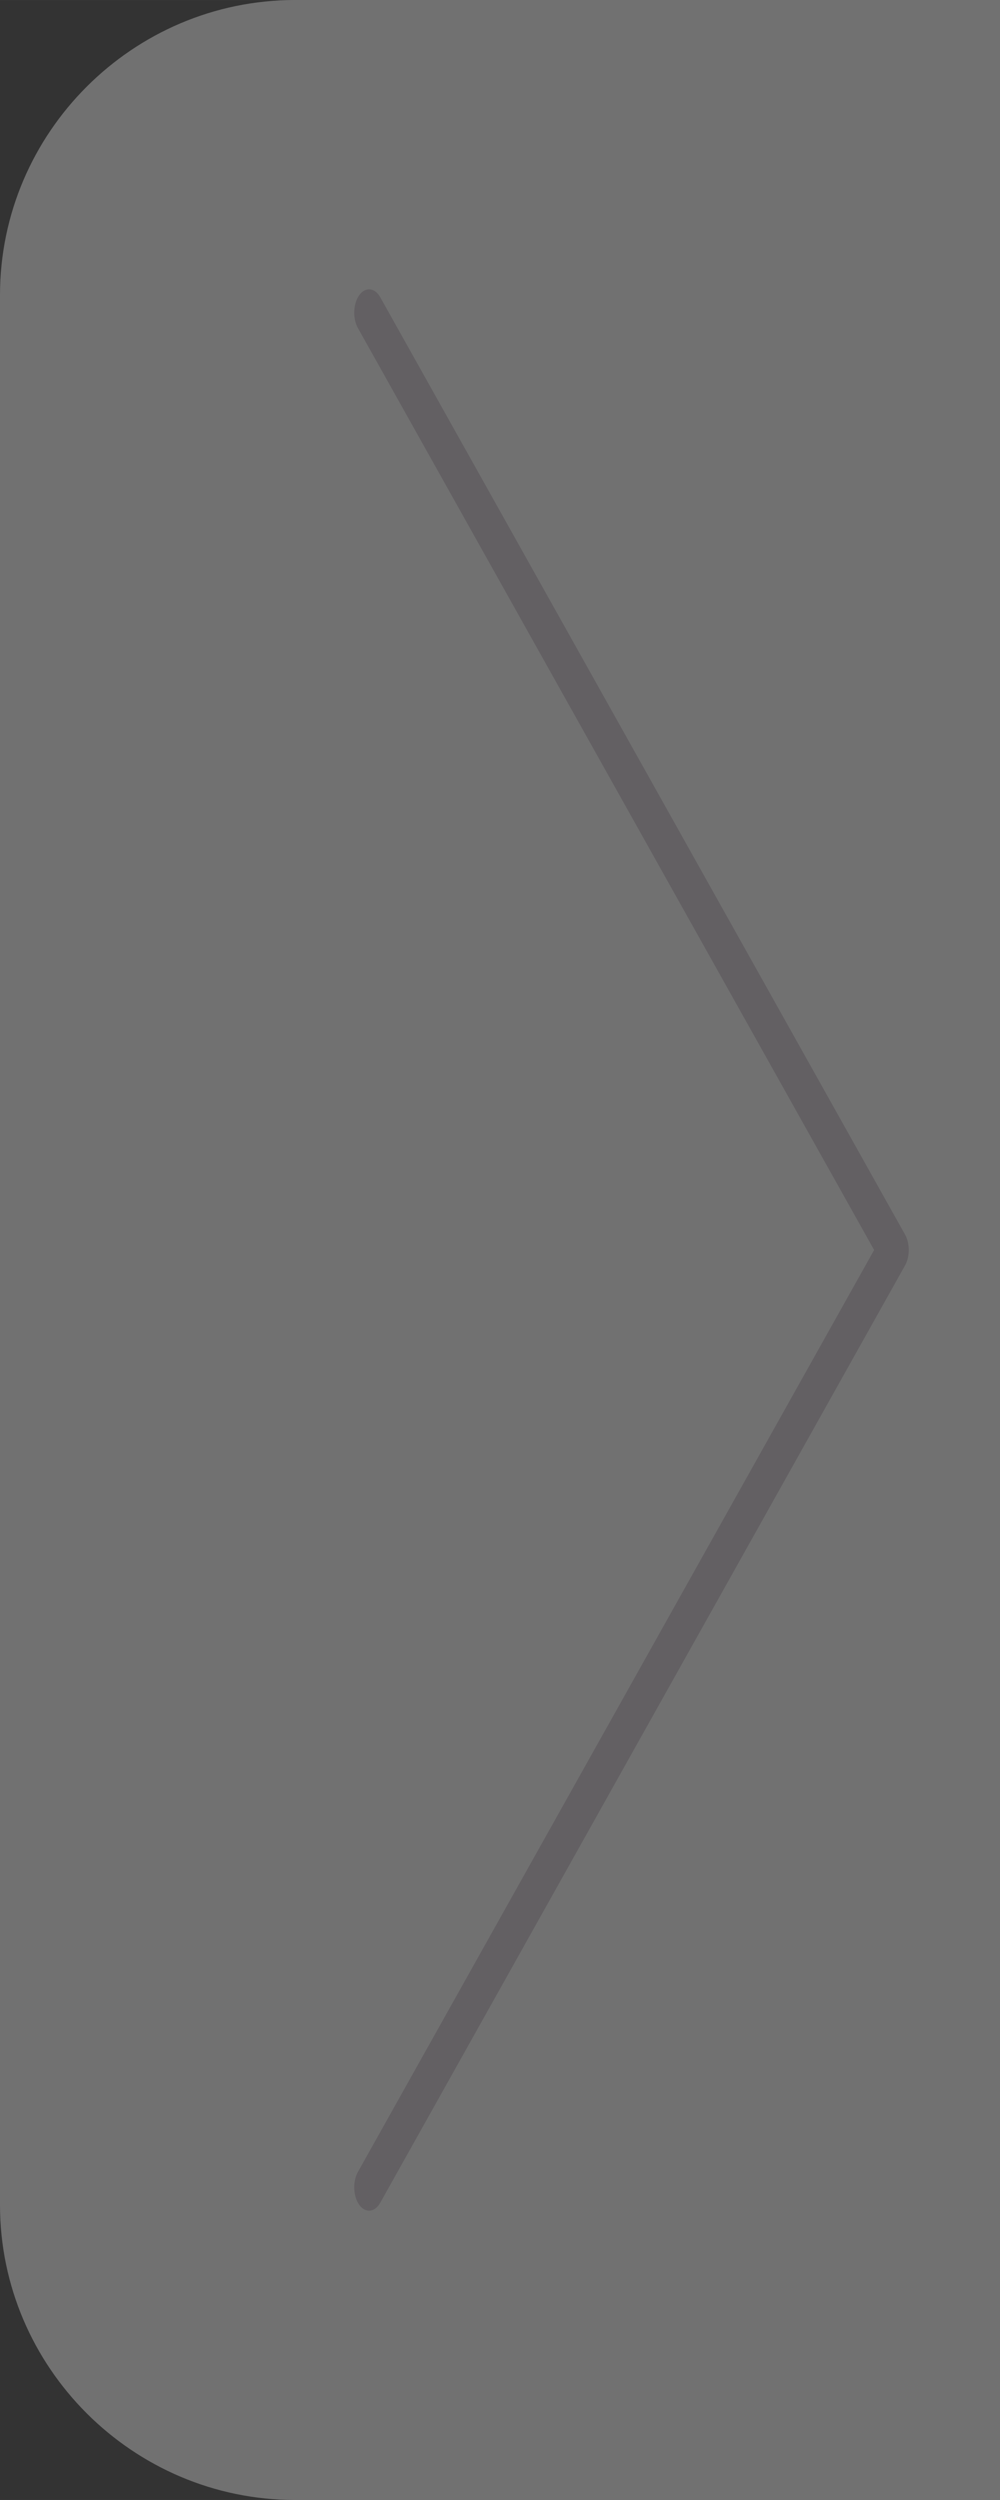
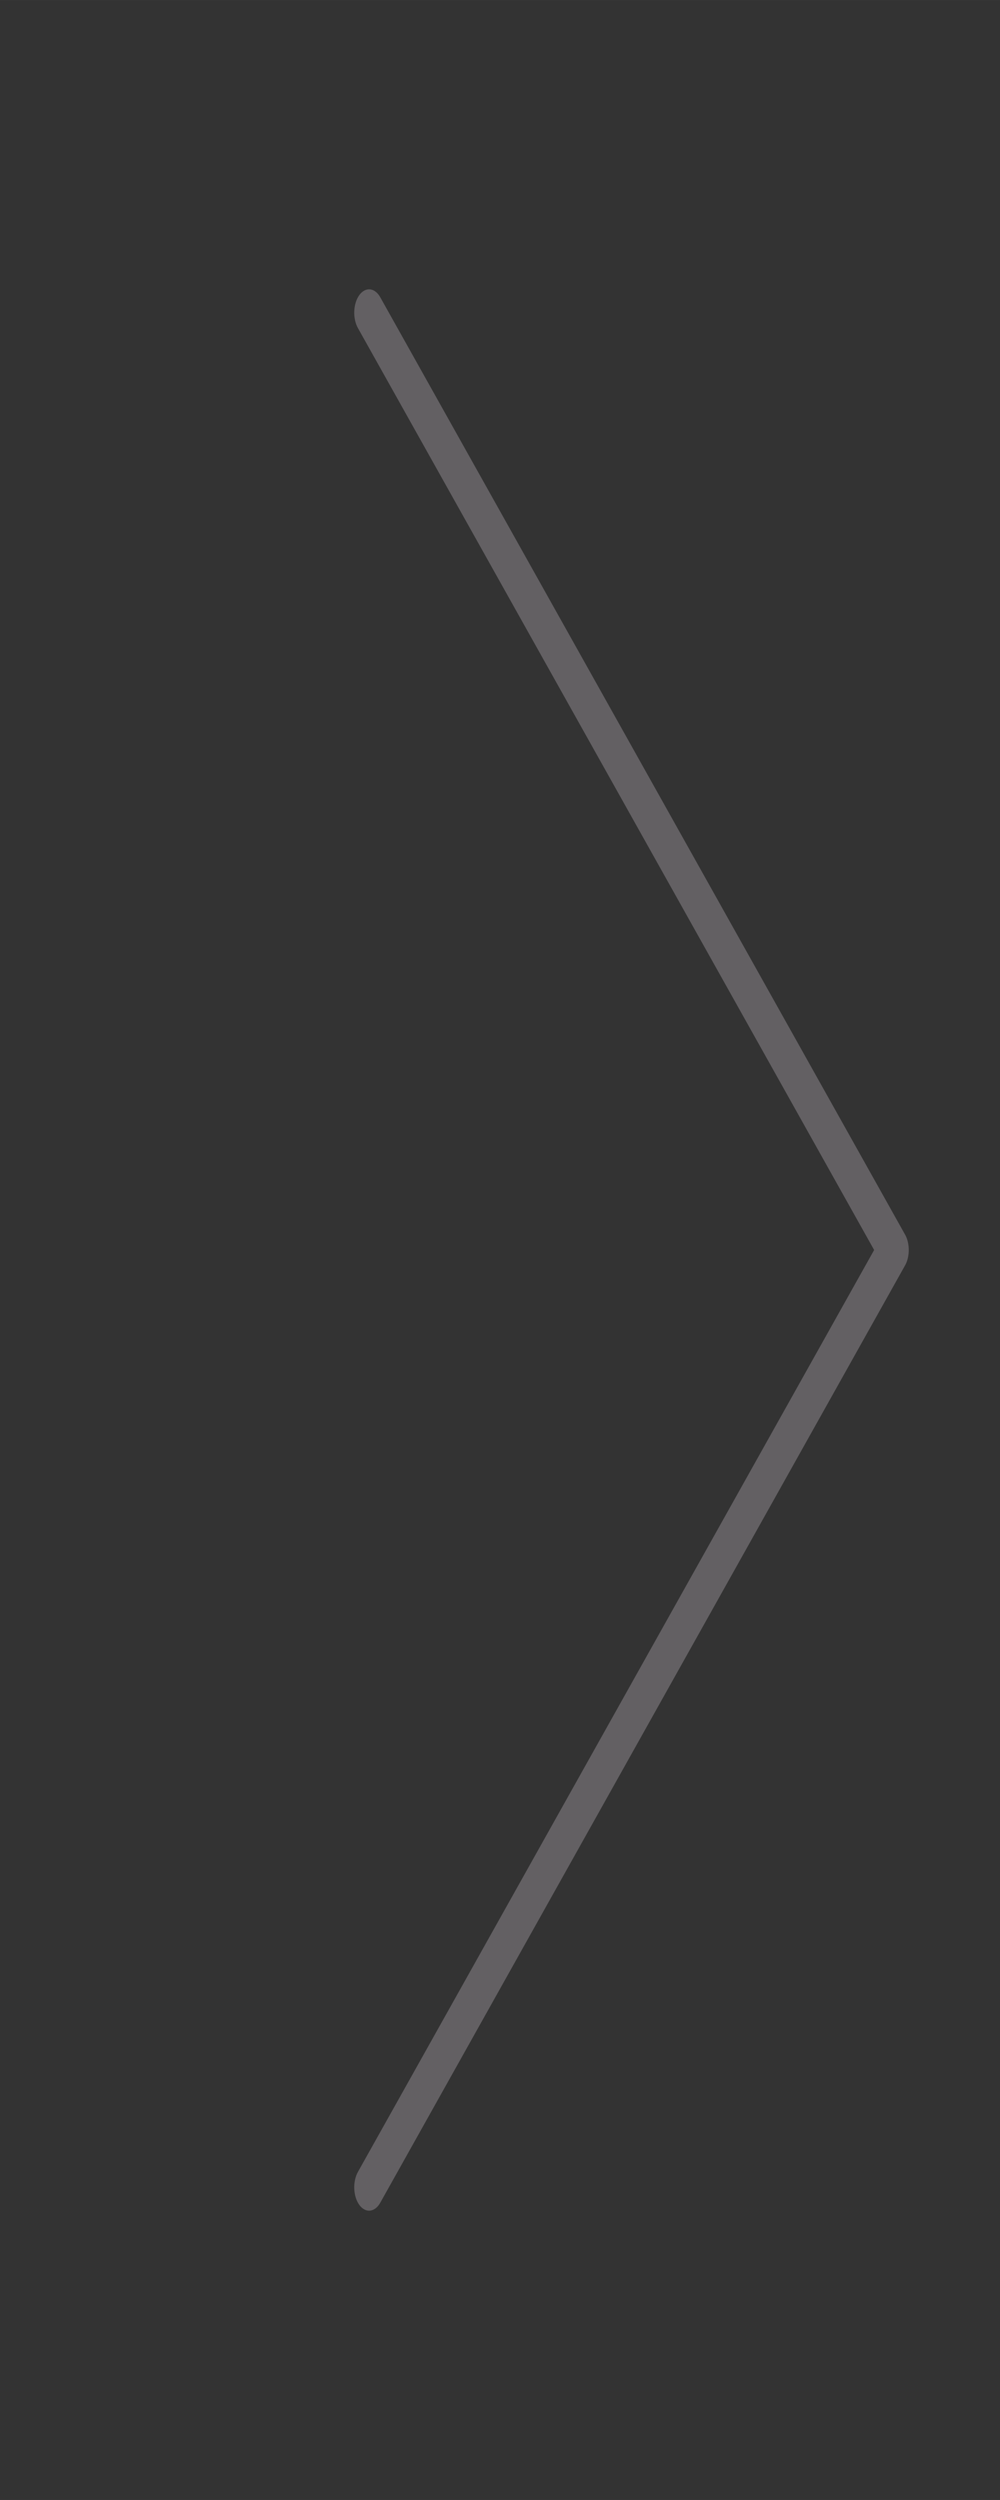
<svg xmlns="http://www.w3.org/2000/svg" xml:space="preserve" width="40px" height="100px" style="shape-rendering:geometricPrecision; text-rendering:geometricPrecision; image-rendering:optimizeQuality; fill-rule:evenodd; clip-rule:evenodd" viewBox="0 0 2000019 4999991">
  <rect x="0" y="0" width="2000019" height="4999991" fill="#333333" stroke="none" />
  <defs>
    <style type="text/css">
   
    .fil1 {fill:#636063;fill-rule:nonzero}
    .fil0 {fill:white;fill-opacity:0.302}
   
  </style>
  </defs>
  <g id="Livello_x0020_1">
    <g id="_689825600">
-       <path class="fil0" d="M2000019 0l-1409844 0c-324606,0 -590175,265588 -590175,590156l0 3819678c0,324568 265588,590156 590175,590156l1409844 0 0 -4999991z" />
      <path class="fil1" d="M1810173 2530761l378 -699 113 -227 378 -680 113 -246 340 -680 132 -265 302 -661 132 -302 435 -964 265 -643 132 -340 397 -1002 227 -624 151 -397 208 -586 151 -416 189 -605 151 -435 170 -567 321 -1039 132 -472 151 -567 132 -472 151 -567 113 -510 132 -548 132 -510 113 -567 435 -2135 94 -548 94 -529c189,-1096 340,-2192 472,-3307l76 -567 38 -529 76 -586 38 -529 57 -586 38 -510 38 -605 38 -529 38 -1115 38 -605 19 -510 19 -605 0 -510 0 -605 0 -529 0 -605 0 -510 -19 -605 -19 -510 -38 -605 -38 -1115 -38 -529 -38 -605 -38 -510 -57 -586 -38 -529 -76 -586 -38 -529 -76 -567c-132,-1115 -283,-2211 -472,-3307l-94 -529 -94 -548 -435 -2135 -113 -567 -132 -510 -132 -548 -113 -510 -151 -567 -132 -472 -151 -567 -132 -472 -321 -1039 -170 -567 -151 -435 -189 -605 -151 -416 -208 -586 -151 -397 -227 -624 -397 -1002 -132 -340 -265 -643 -435 -964 -132 -302 -302 -661 -132 -265 -340 -680 -113 -246 -378 -680 -113 -227 -378 -699 -94 -189 -19 0 -1049503 -1874463c-10809,-19408 -29594,-21373 -41934,-4384 -12340,16989 -13587,46488 -2797,65896l1032457 1843905 -1032457 1843905c-10791,19408 -9543,48926 2797,65915 12340,16989 31125,15005 41934,-4403l1049503 -1874463 19 0 94 -189z" />
    </g>
  </g>
</svg>